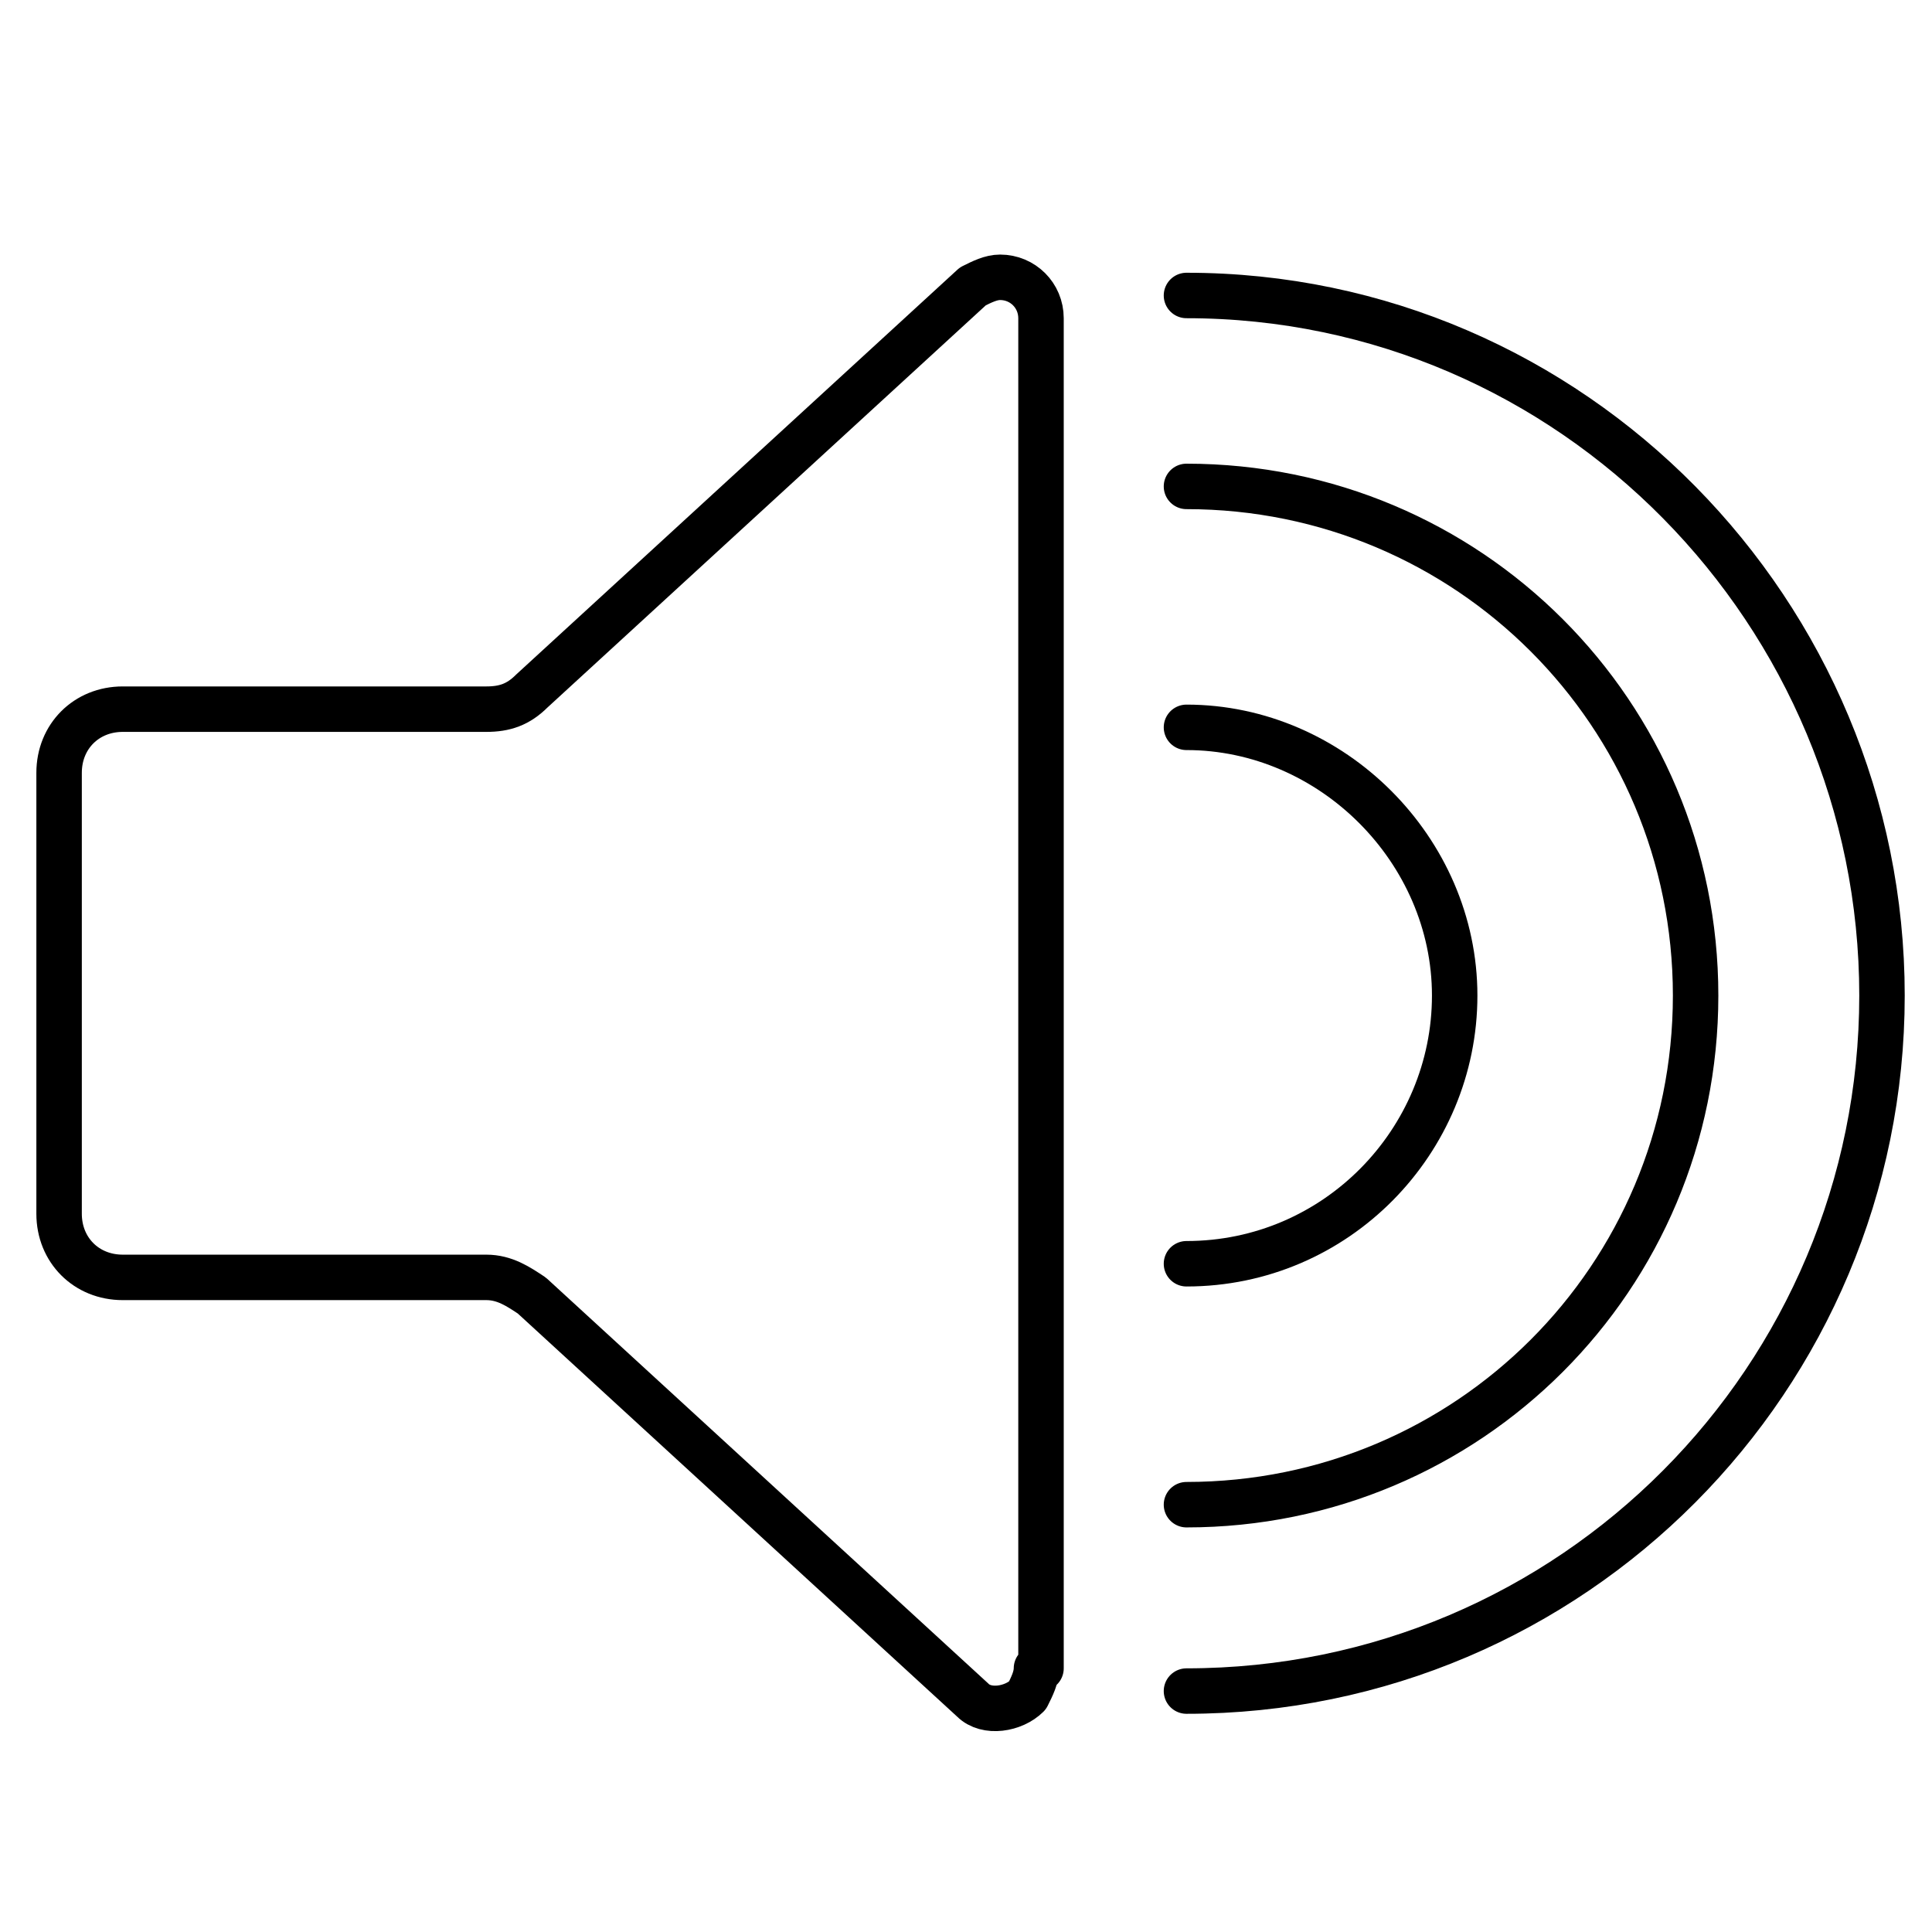
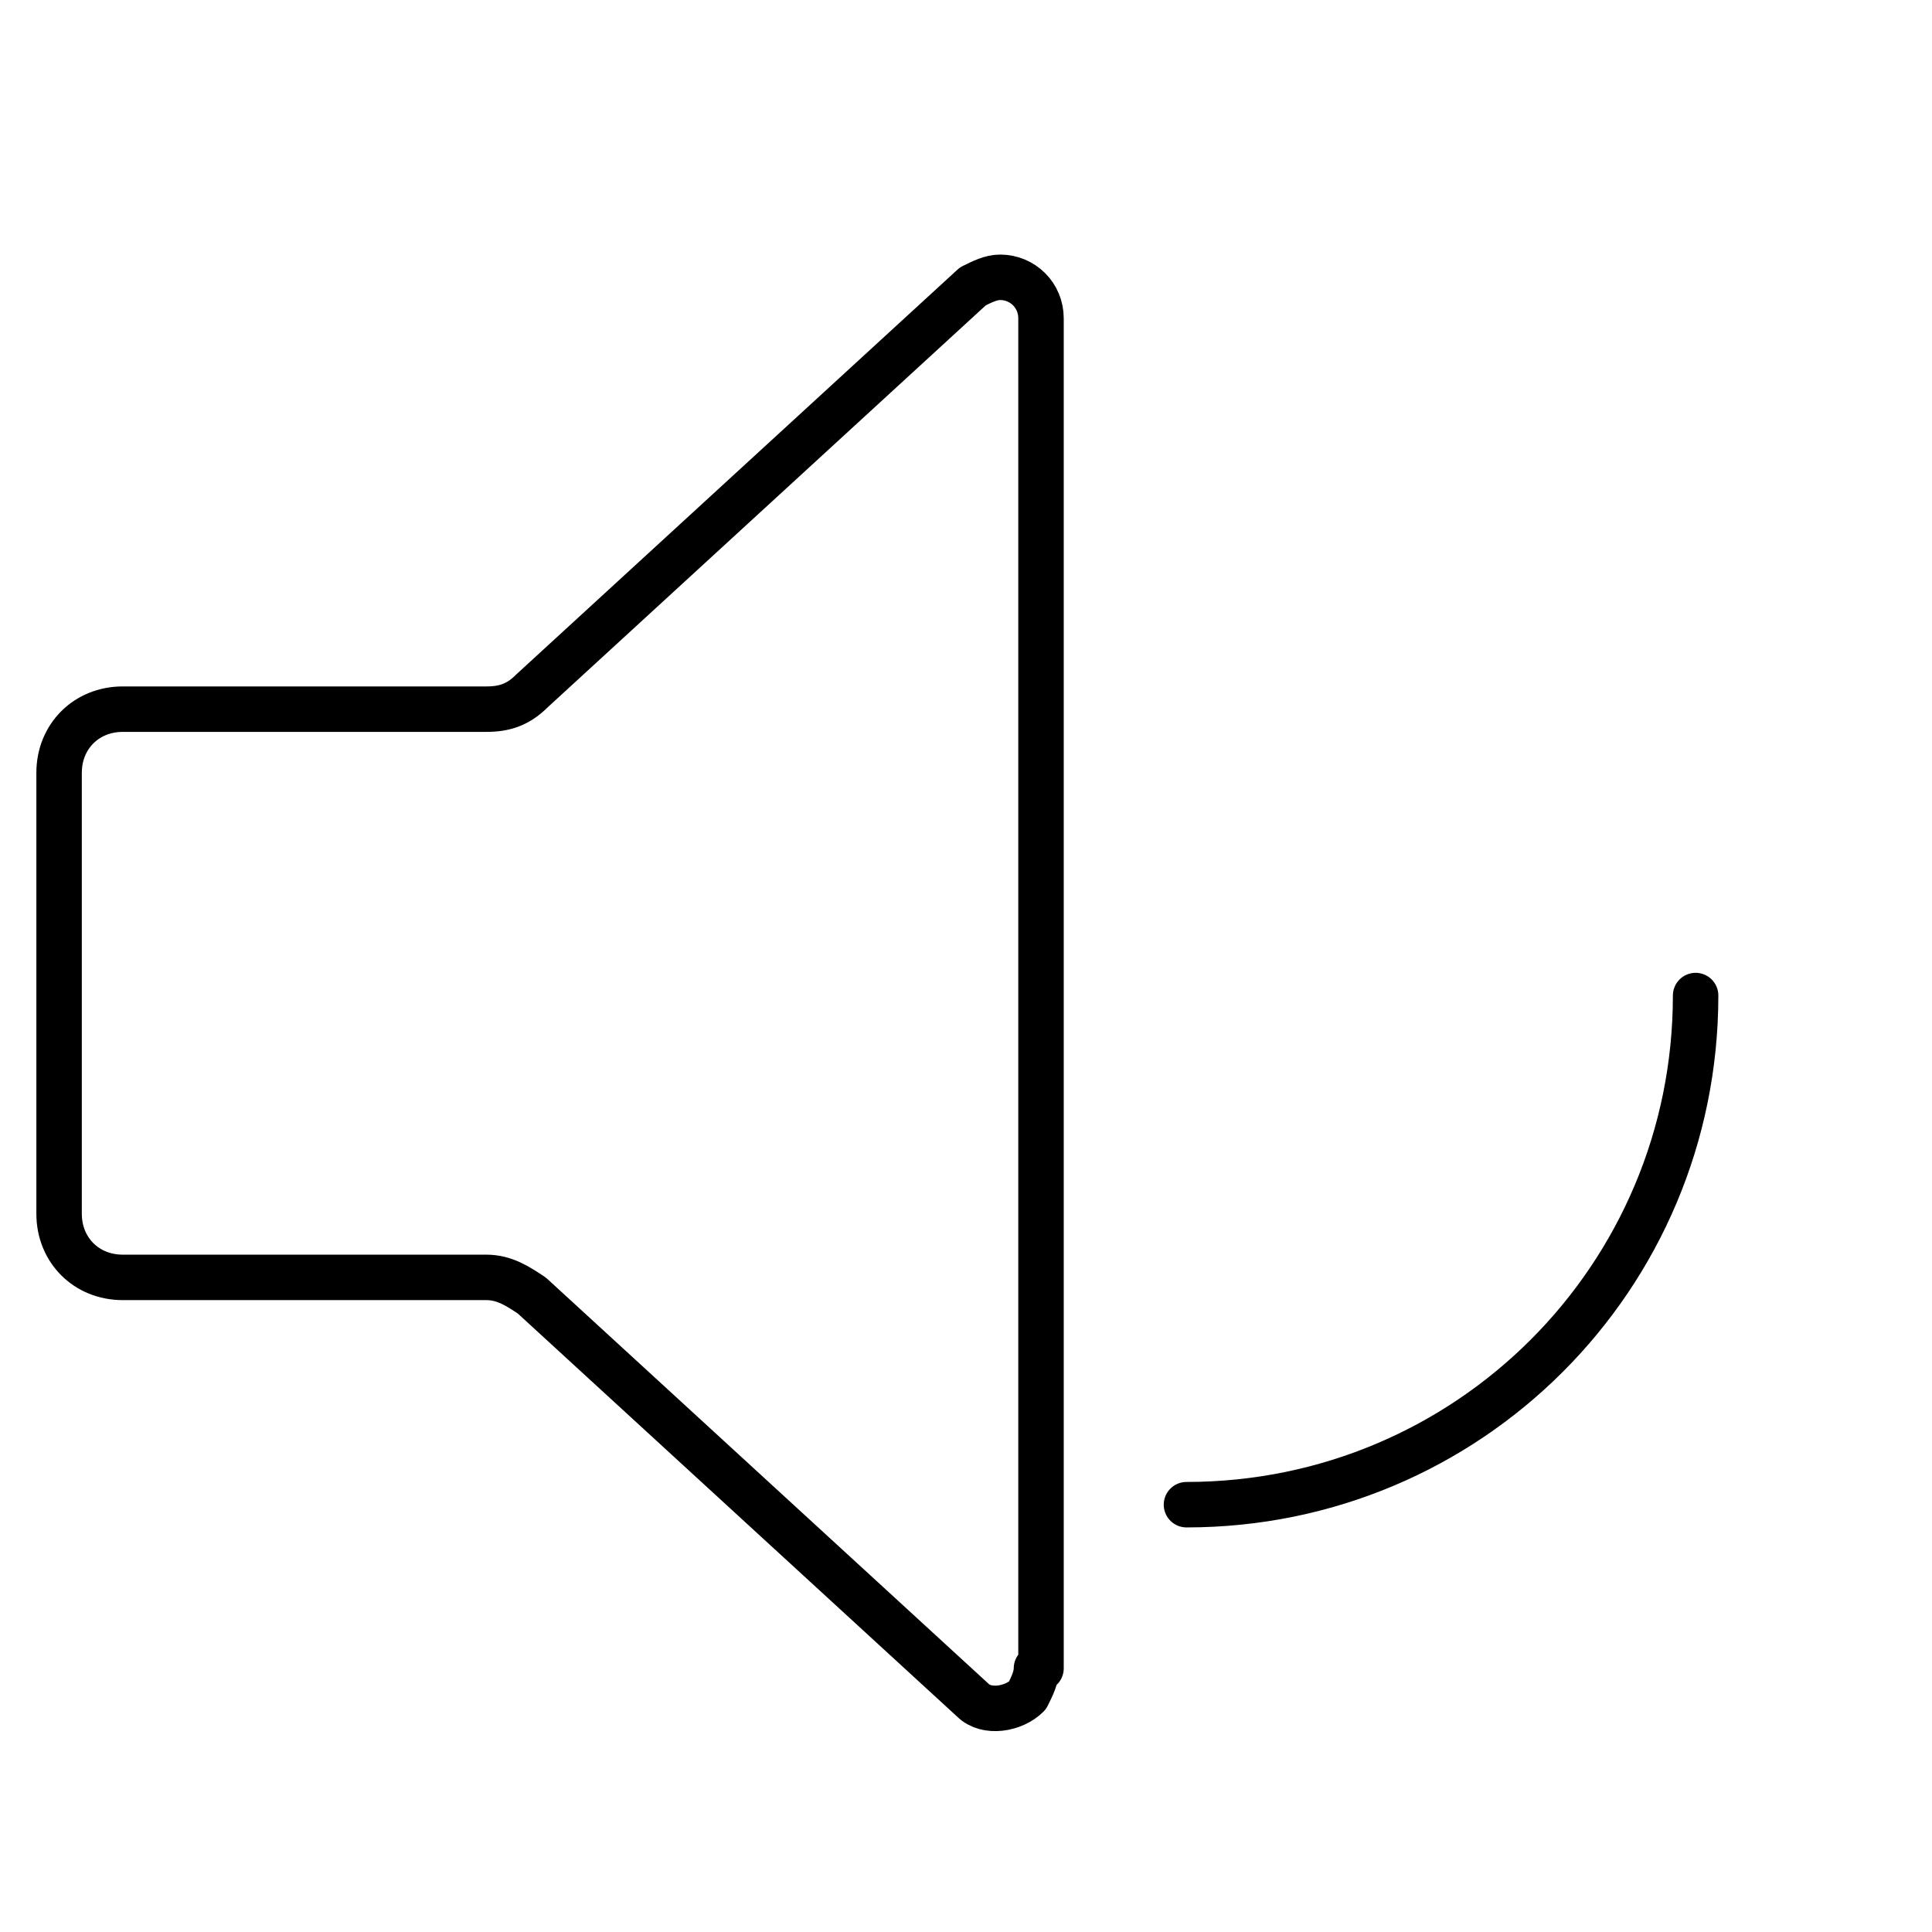
<svg xmlns="http://www.w3.org/2000/svg" version="1.1" id="Ebene_1" x="0px" y="0px" width="100px" height="100px" viewBox="0 0 42.5 42.5" style="enable-background:new 0 0 42.5 42.5;" xml:space="preserve">
  <style type="text/css">

	.st0{fill:none;stroke:#000000;stroke-linecap:round;stroke-linejoin:round;stroke-miterlimit:10;}

</style>
  <g id="LWPOLYLINE_15_">
    <path class="st0" d="M22.8,36.7c0,0.2-0.1,0.4-0.2,0.6c-0.3,0.3-0.9,0.4-1.2,0.1l-9.7-8.9c-0.3-0.2-0.6-0.4-1-0.4h-8   c-0.8,0-1.4-0.6-1.4-1.4v-4.8V17c0-0.8,0.6-1.4,1.4-1.4h8c0.4,0,0.7-0.1,1-0.4l9.7-8.9c0.2-0.1,0.4-0.2,0.6-0.2   c0.5,0,0.9,0.4,0.9,0.9V36.7" />
  </g>
  <g id="ARC_11_">
-     <path class="st0" d="M26.1,27.8c3.3,0,5.9-2.7,5.9-5.9s-2.7-5.9-5.9-5.9" />
-   </g>
+     </g>
  <g id="ARC_12_">
-     <path class="st0" d="M26.1,33.1c6.2,0,11.2-5,11.2-11.2s-5-11.2-11.2-11.2" />
+     <path class="st0" d="M26.1,33.1c6.2,0,11.2-5,11.2-11.2" />
  </g>
  <g id="ARC_13_">
-     <path class="st0" d="M26.1,37.2c8.5,0,15.3-6.9,15.3-15.3S34.6,6.5,26.1,6.5" />
-   </g>
+     </g>
</svg>